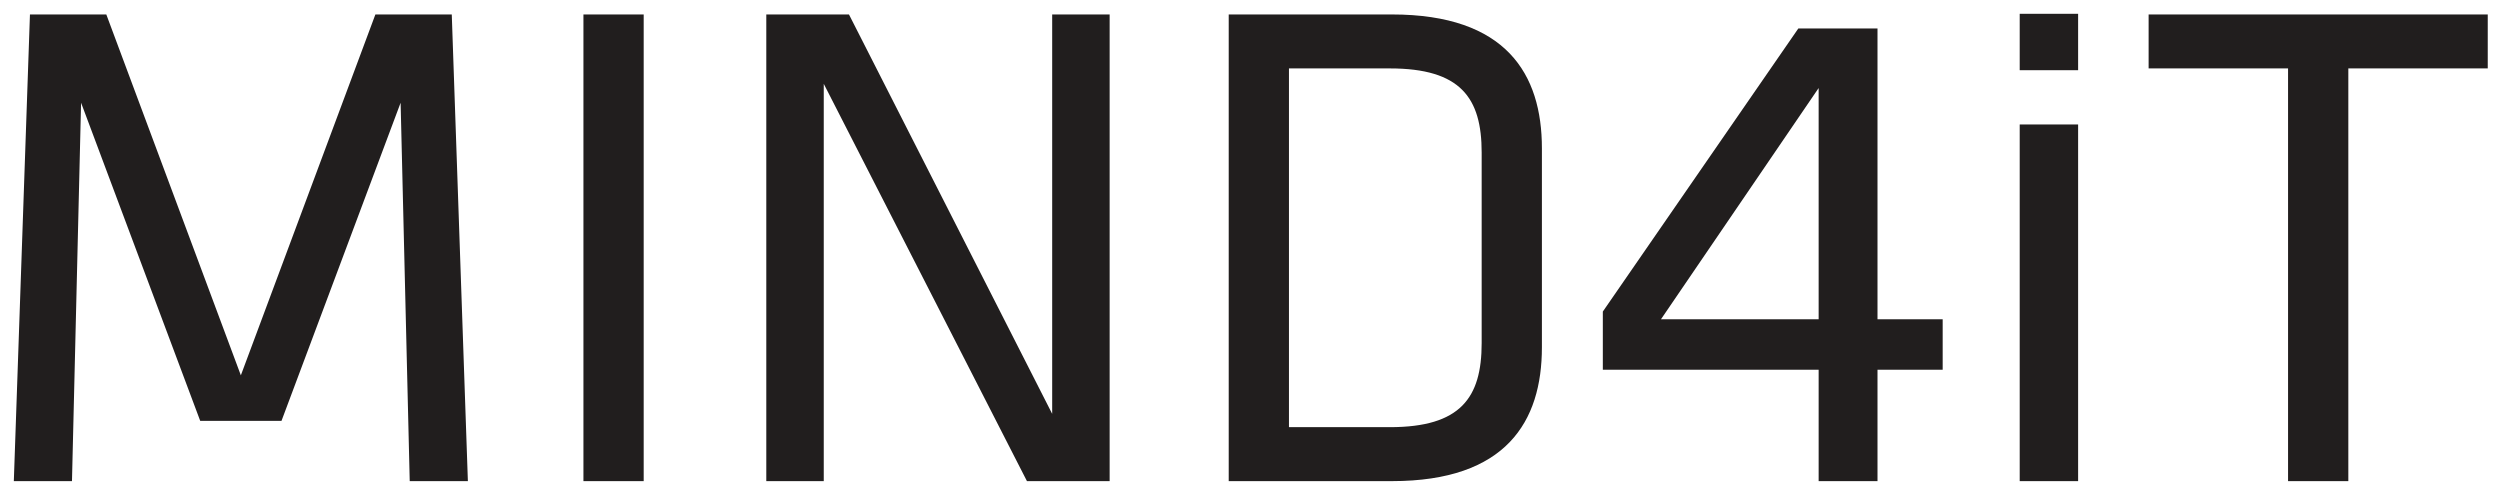
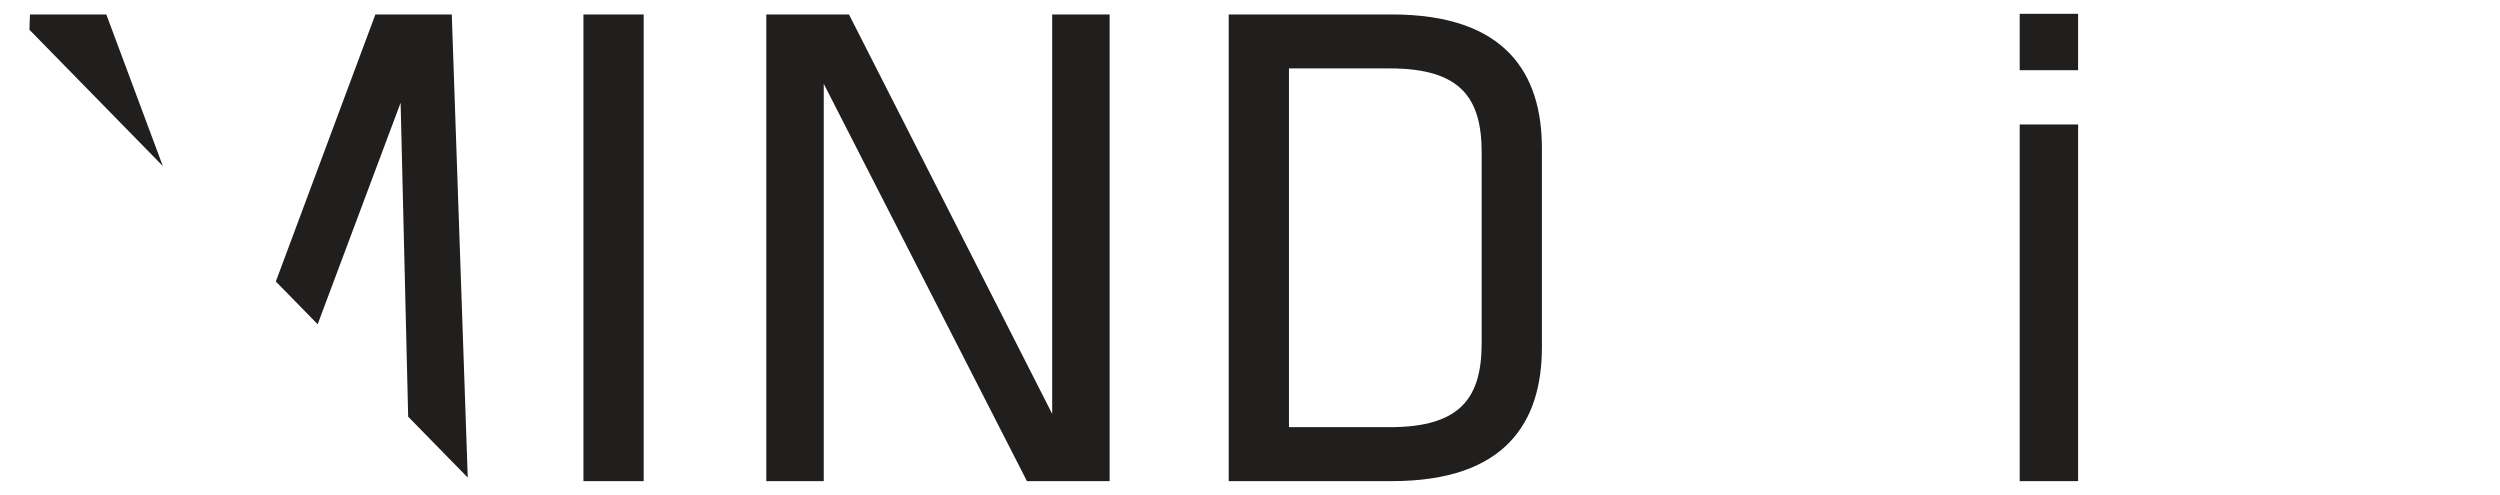
<svg xmlns="http://www.w3.org/2000/svg" id="svg8" version="1.1" viewBox="0 0 239.247 47.338" height="178.917" width="904.24">
  <defs id="defs2">
    <clipPath id="clip1">
      <path d="m 543,0 h 17 v 126.691 h -17 z m 0,0" id="path29" />
    </clipPath>
    <clipPath id="clip2">
-       <path d="M 0,0 H 124 V 126.691 H 0 Z m 0,0" id="path32" />
+       <path d="M 0,0 H 124 V 126.691 Z m 0,0" id="path32" />
    </clipPath>
    <clipPath id="clip3">
      <path d="m 154,0 h 17 v 126.691 h -17 z m 0,0" id="path35" />
    </clipPath>
    <clipPath id="clip4">
      <path d="m 203,0 h 95 v 126.691 h -95 z m 0,0" id="path38" />
    </clipPath>
    <clipPath id="clip5">
      <path d="m 329,0 h 86 v 126.691 h -86 z m 0,0" id="path41" />
    </clipPath>
    <clipPath id="clip6">
-       <path d="m 430,3 h 93 v 123.691 h -93 z m 0,0" id="path44" />
-     </clipPath>
+       </clipPath>
    <clipPath id="clip7">
-       <path d="m 578,0 h 92.68 V 126.691 H 578 Z m 0,0" id="path47" />
-     </clipPath>
+       </clipPath>
  </defs>
  <g transform="translate(16.058,-132.724)" id="layer1">
    <g transform="matrix(0.353,0,0,0.353,-14.735,134.045)" id="surface4804">
      <g style="clip-rule:nonzero" clip-path="url(#clip1)" id="g54">
        <path style="fill:#211e1e;fill-opacity:1;fill-rule:nonzero;stroke:none" d="M 543.797,126.691 V 29.992 h 15.836 v 96.699 z m 0,-111.398 V 0.004 h 15.836 V 15.293 h -15.836" id="path52" />
      </g>
      <g style="clip-rule:nonzero" clip-path="url(#clip2)" id="g58">
        <path style="fill:#211e1e;fill-opacity:1;fill-rule:nonzero;stroke:none" d="M 18.234,24.113 15.766,126.691 H 0 L 4.371,0.176 H 25.074 L 61.547,98.008 98.02,0.176 h 20.707 l 4.367,126.516 H 107.328 L 104.859,24.113 72.566,110.355 H 50.531 L 18.234,24.113" id="path56" />
      </g>
      <g style="clip-rule:nonzero" clip-path="url(#clip3)" id="g62">
        <path style="fill:#211e1e;fill-opacity:1;fill-rule:nonzero;stroke:none" d="M 170.758,126.691 H 154.422 V 0.176 h 16.336 V 126.691" id="path60" />
      </g>
      <g style="clip-rule:nonzero" clip-path="url(#clip4)" id="g66">
        <path style="fill:#211e1e;fill-opacity:1;fill-rule:nonzero;stroke:none" d="M 219.574,18.984 V 126.691 H 203.996 V 0.176 h 22.414 L 281.5,108.453 V 0.176 h 15.578 V 126.691 H 274.66 L 219.574,18.984" id="path64" />
      </g>
      <g style="clip-rule:nonzero" clip-path="url(#clip5)" id="g70">
        <path style="fill:#211e1e;fill-opacity:1;fill-rule:nonzero;stroke:none" d="m 345.691,112.062 h 27.355 c 19.188,0 24.887,-7.977 24.887,-22.793 V 37.598 c 0,-14.816 -5.699,-22.793 -24.887,-22.793 H 345.691 Z M 373.617,0.176 c 30.965,0 40.648,16.148 40.648,36.285 V 90.406 c 0,20.137 -9.684,36.285 -40.648,36.285 H 329.359 V 0.176 h 44.258" id="path68" />
      </g>
      <g style="clip-rule:nonzero" clip-path="url(#clip6)" id="g74">
-         <path style="fill:#211e1e;fill-opacity:1;fill-rule:nonzero;stroke:none" d="m 489.289,82.809 v -62.688 l -42.742,62.688 z m 15.957,13.68 V 126.691 H 489.289 V 96.488 H 430.781 V 80.723 l 53,-76.746 h 21.465 v 78.832 h 17.668 v 13.68 h -17.668" id="path72" />
-       </g>
+         </g>
      <g style="clip-rule:nonzero" clip-path="url(#clip7)" id="g78">
        <path style="fill:#211e1e;fill-opacity:1;fill-rule:nonzero;stroke:none" d="M 616.547,14.805 H 578.746 V 0.176 h 91.938 V 14.805 H 632.887 V 126.691 H 616.547 V 14.805" id="path76" />
      </g>
    </g>
  </g>
</svg>